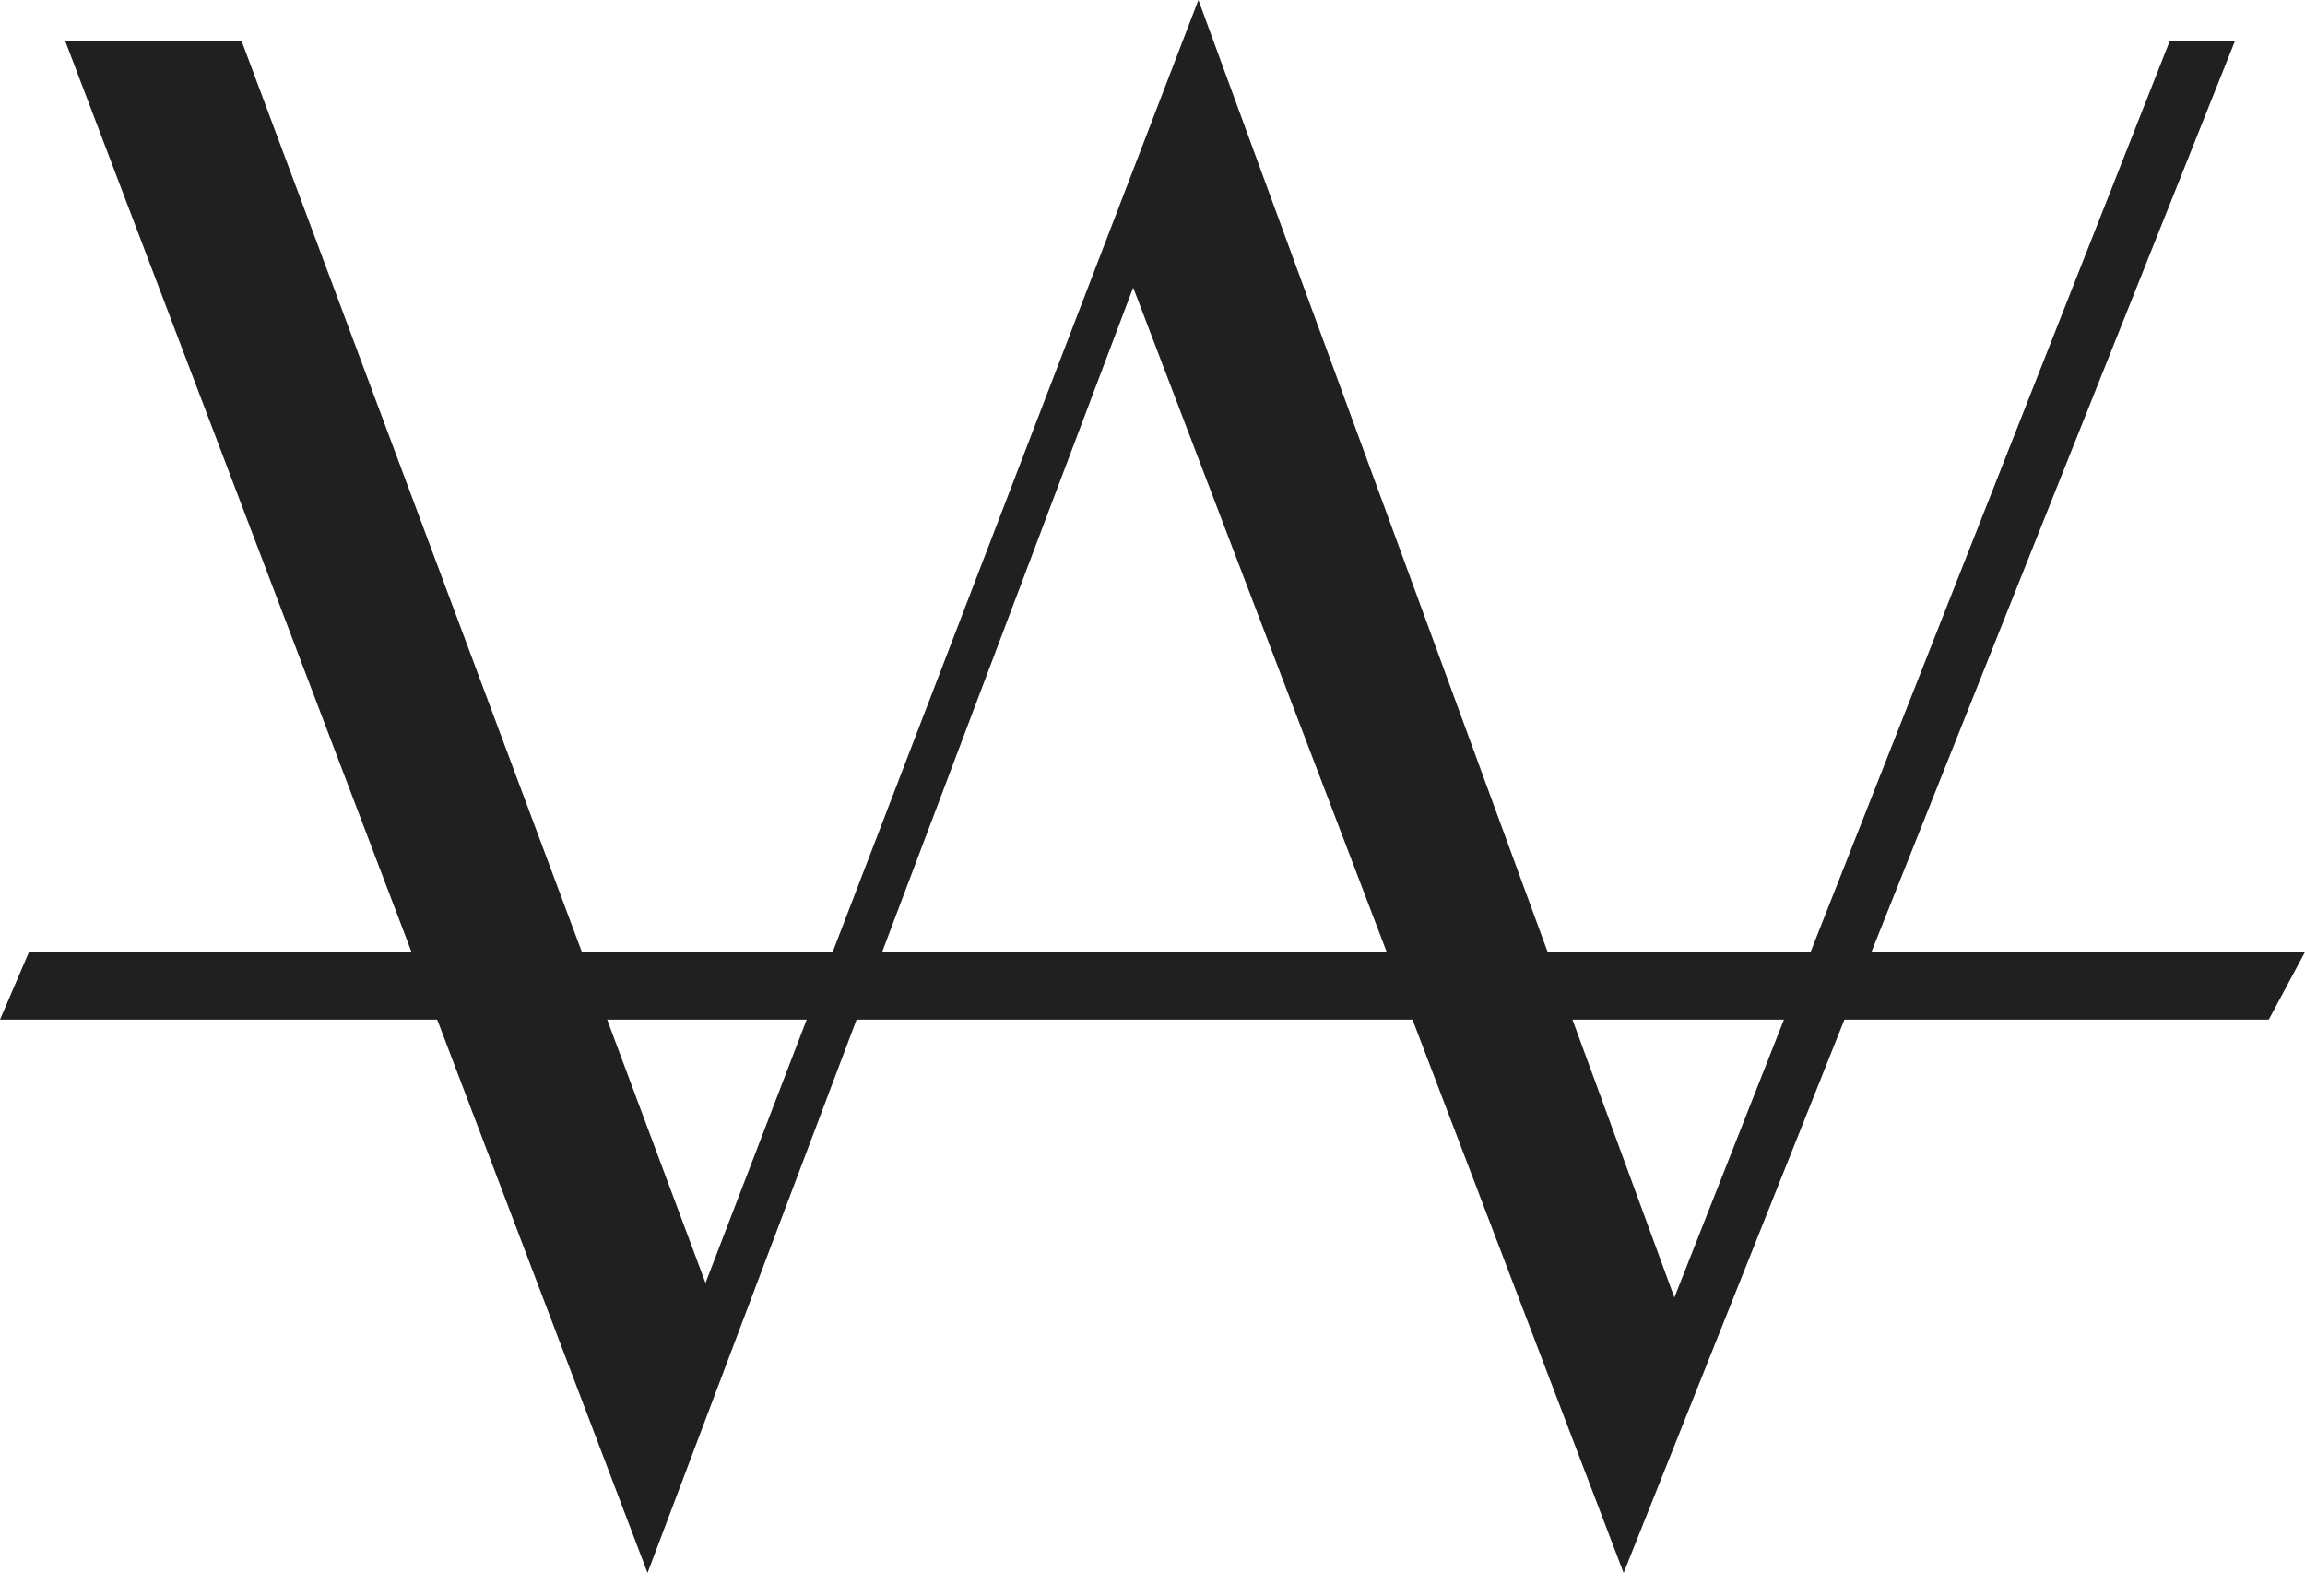
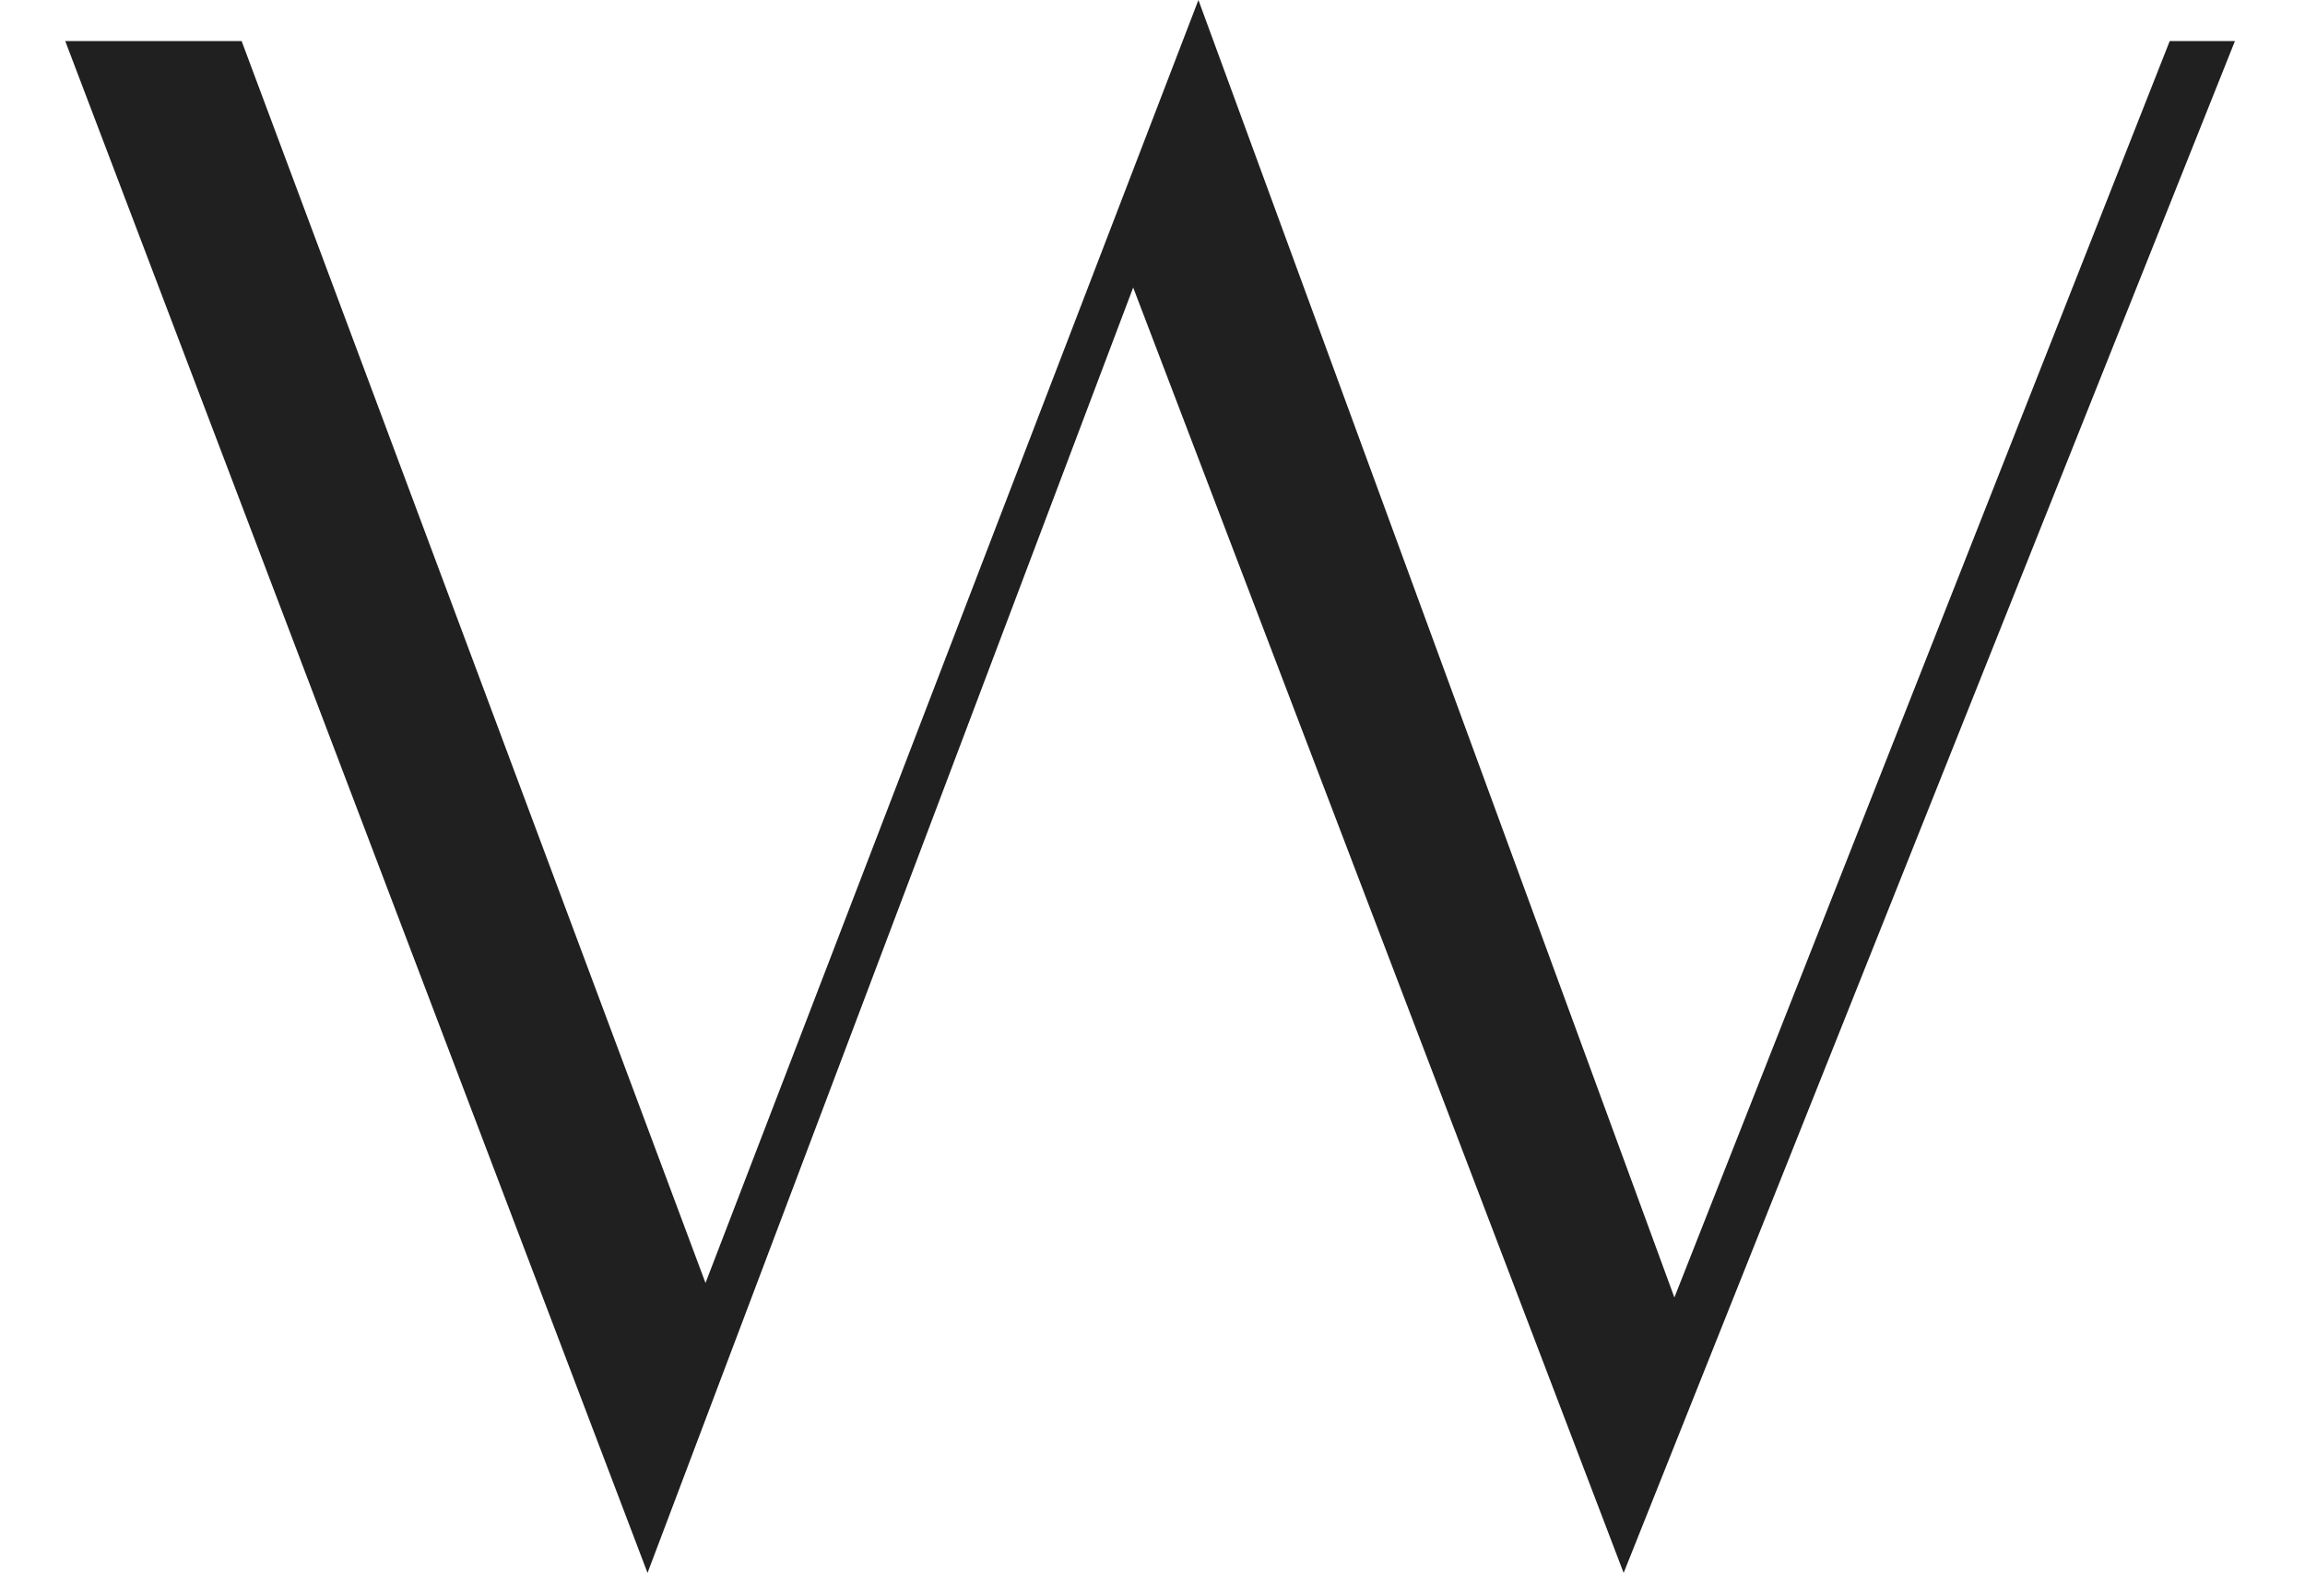
<svg xmlns="http://www.w3.org/2000/svg" width="65" height="45" viewBox="0 0 65 45" fill="none">
  <path d="M18.26 44.355L1.84 1.158H6.814L19.895 36.179L33.795 0L47.217 36.588L61.185 1.158H63.024L45.786 44.355L31.955 8.108L18.26 44.355Z" fill="#202020" />
-   <path d="M0 28.753L0.818 26.845H65L63.978 28.753H0Z" fill="#202020" />
</svg>